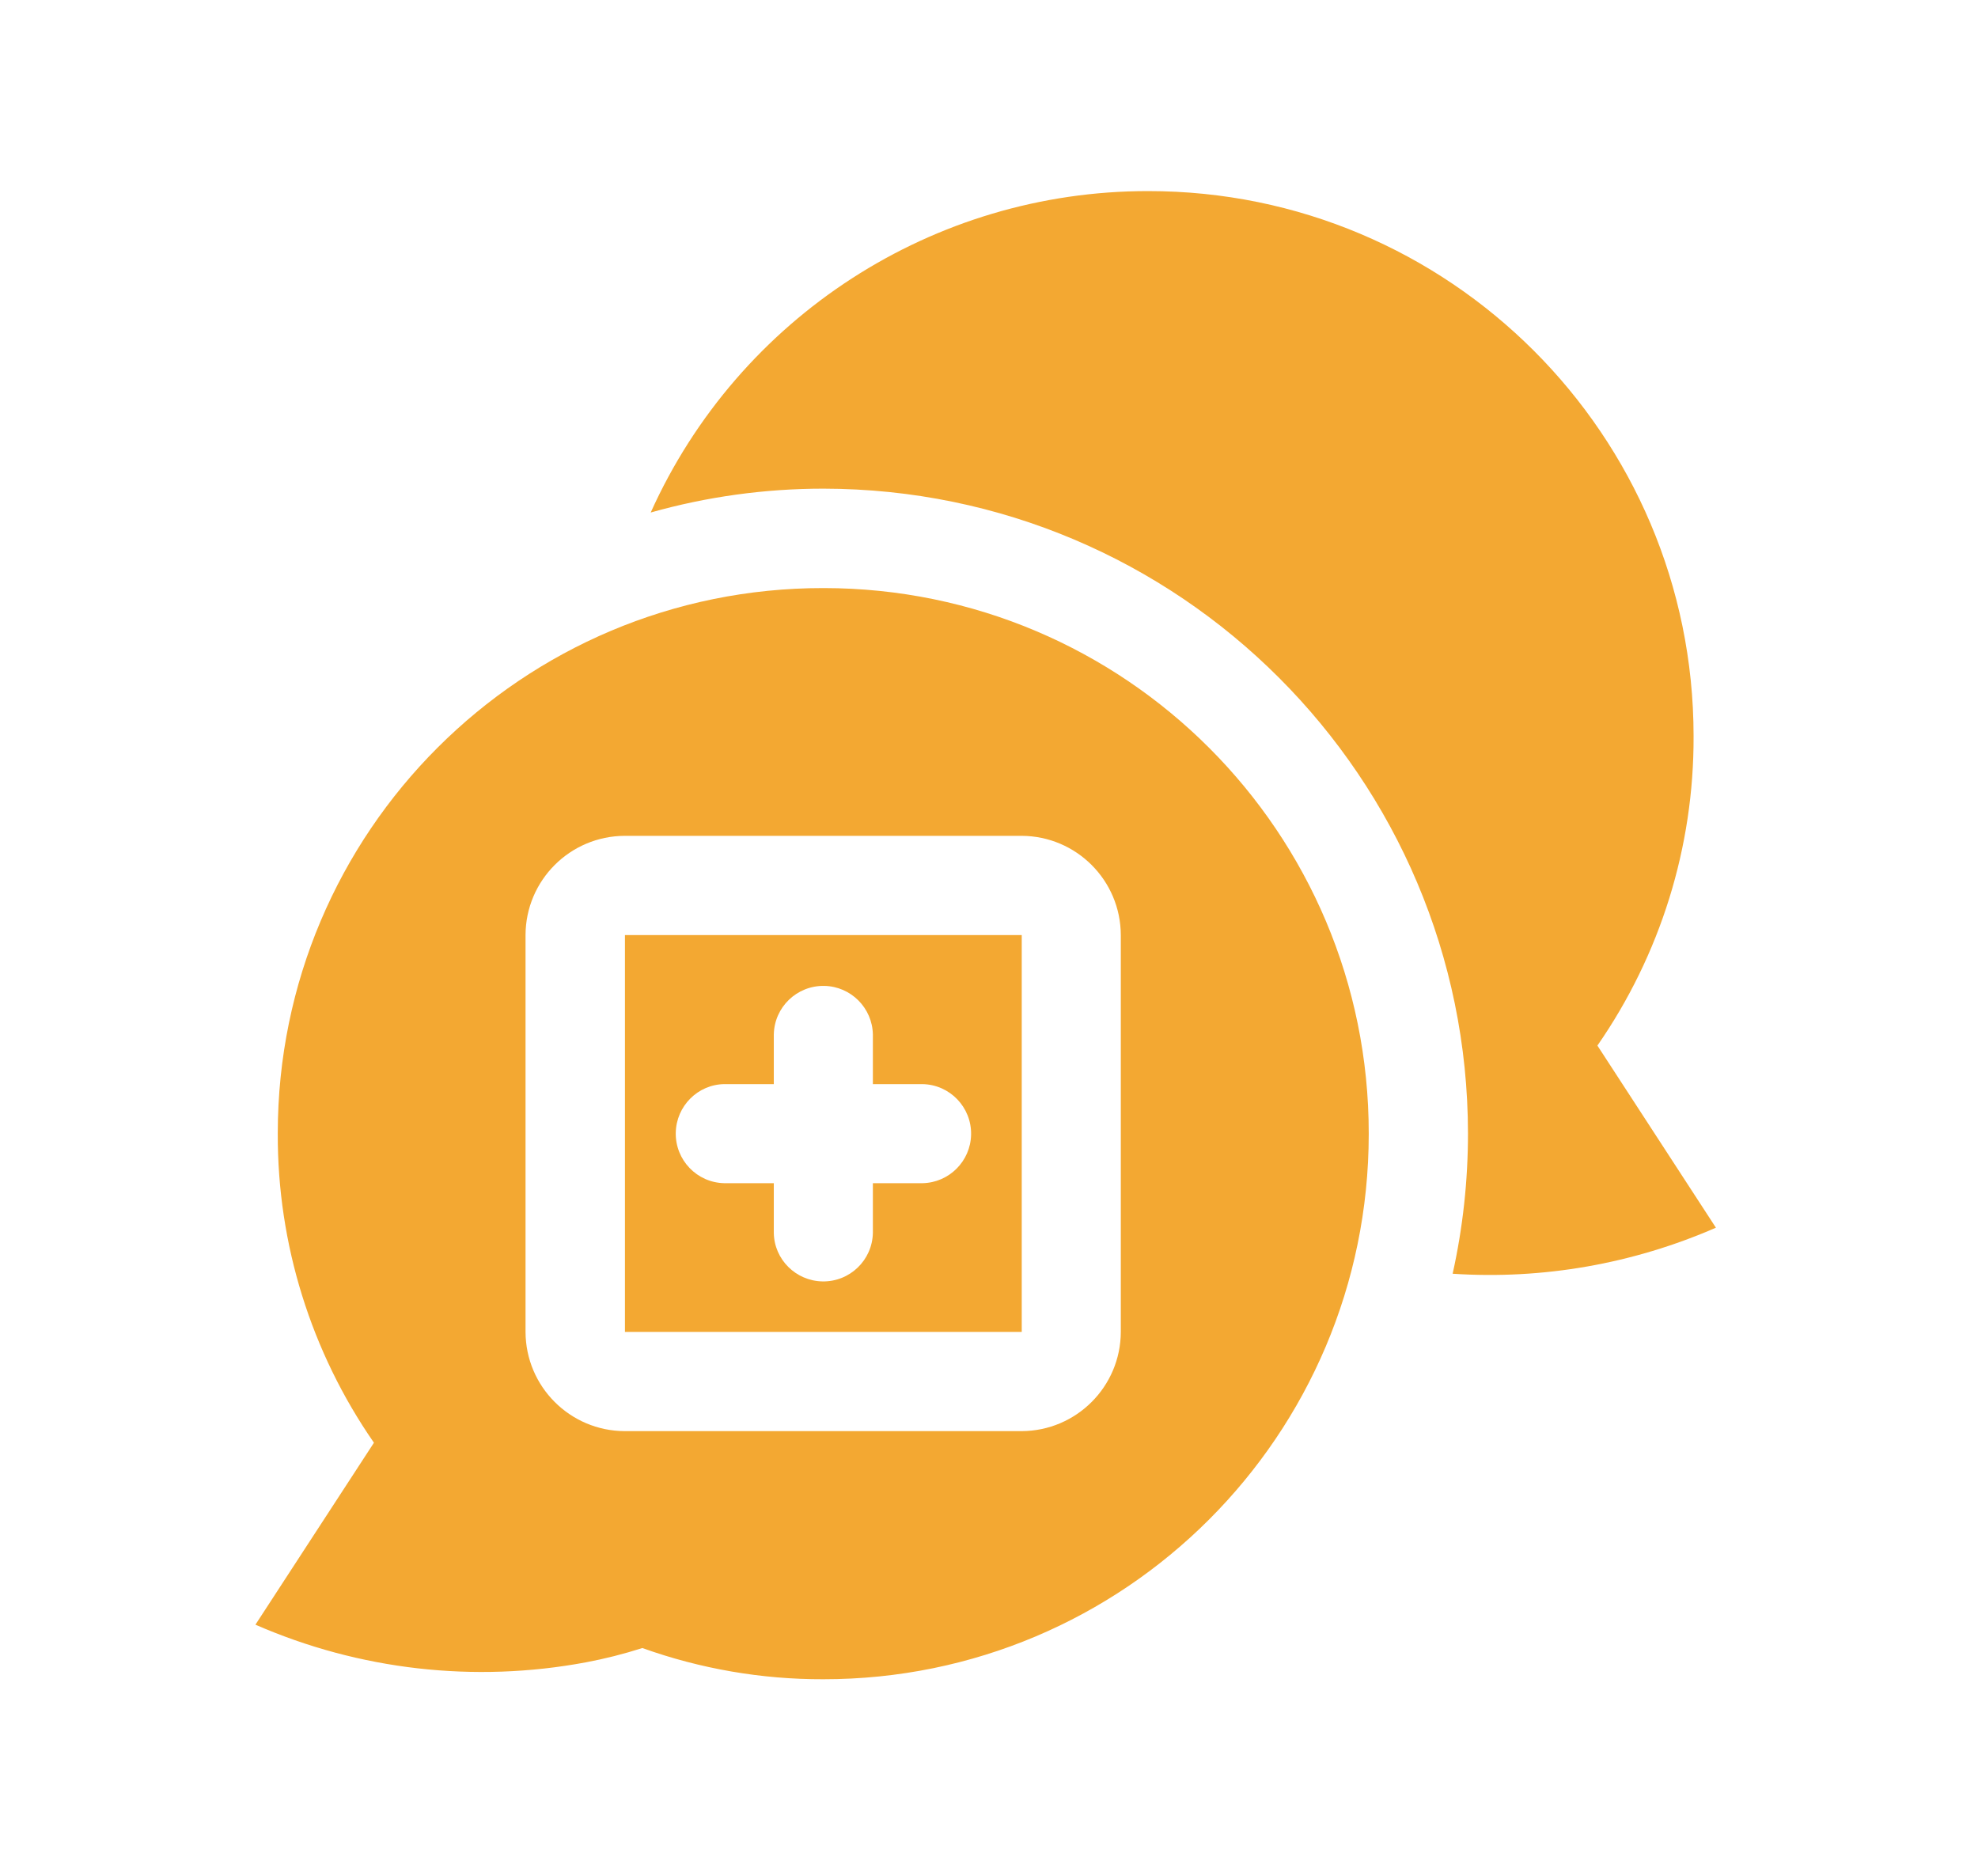
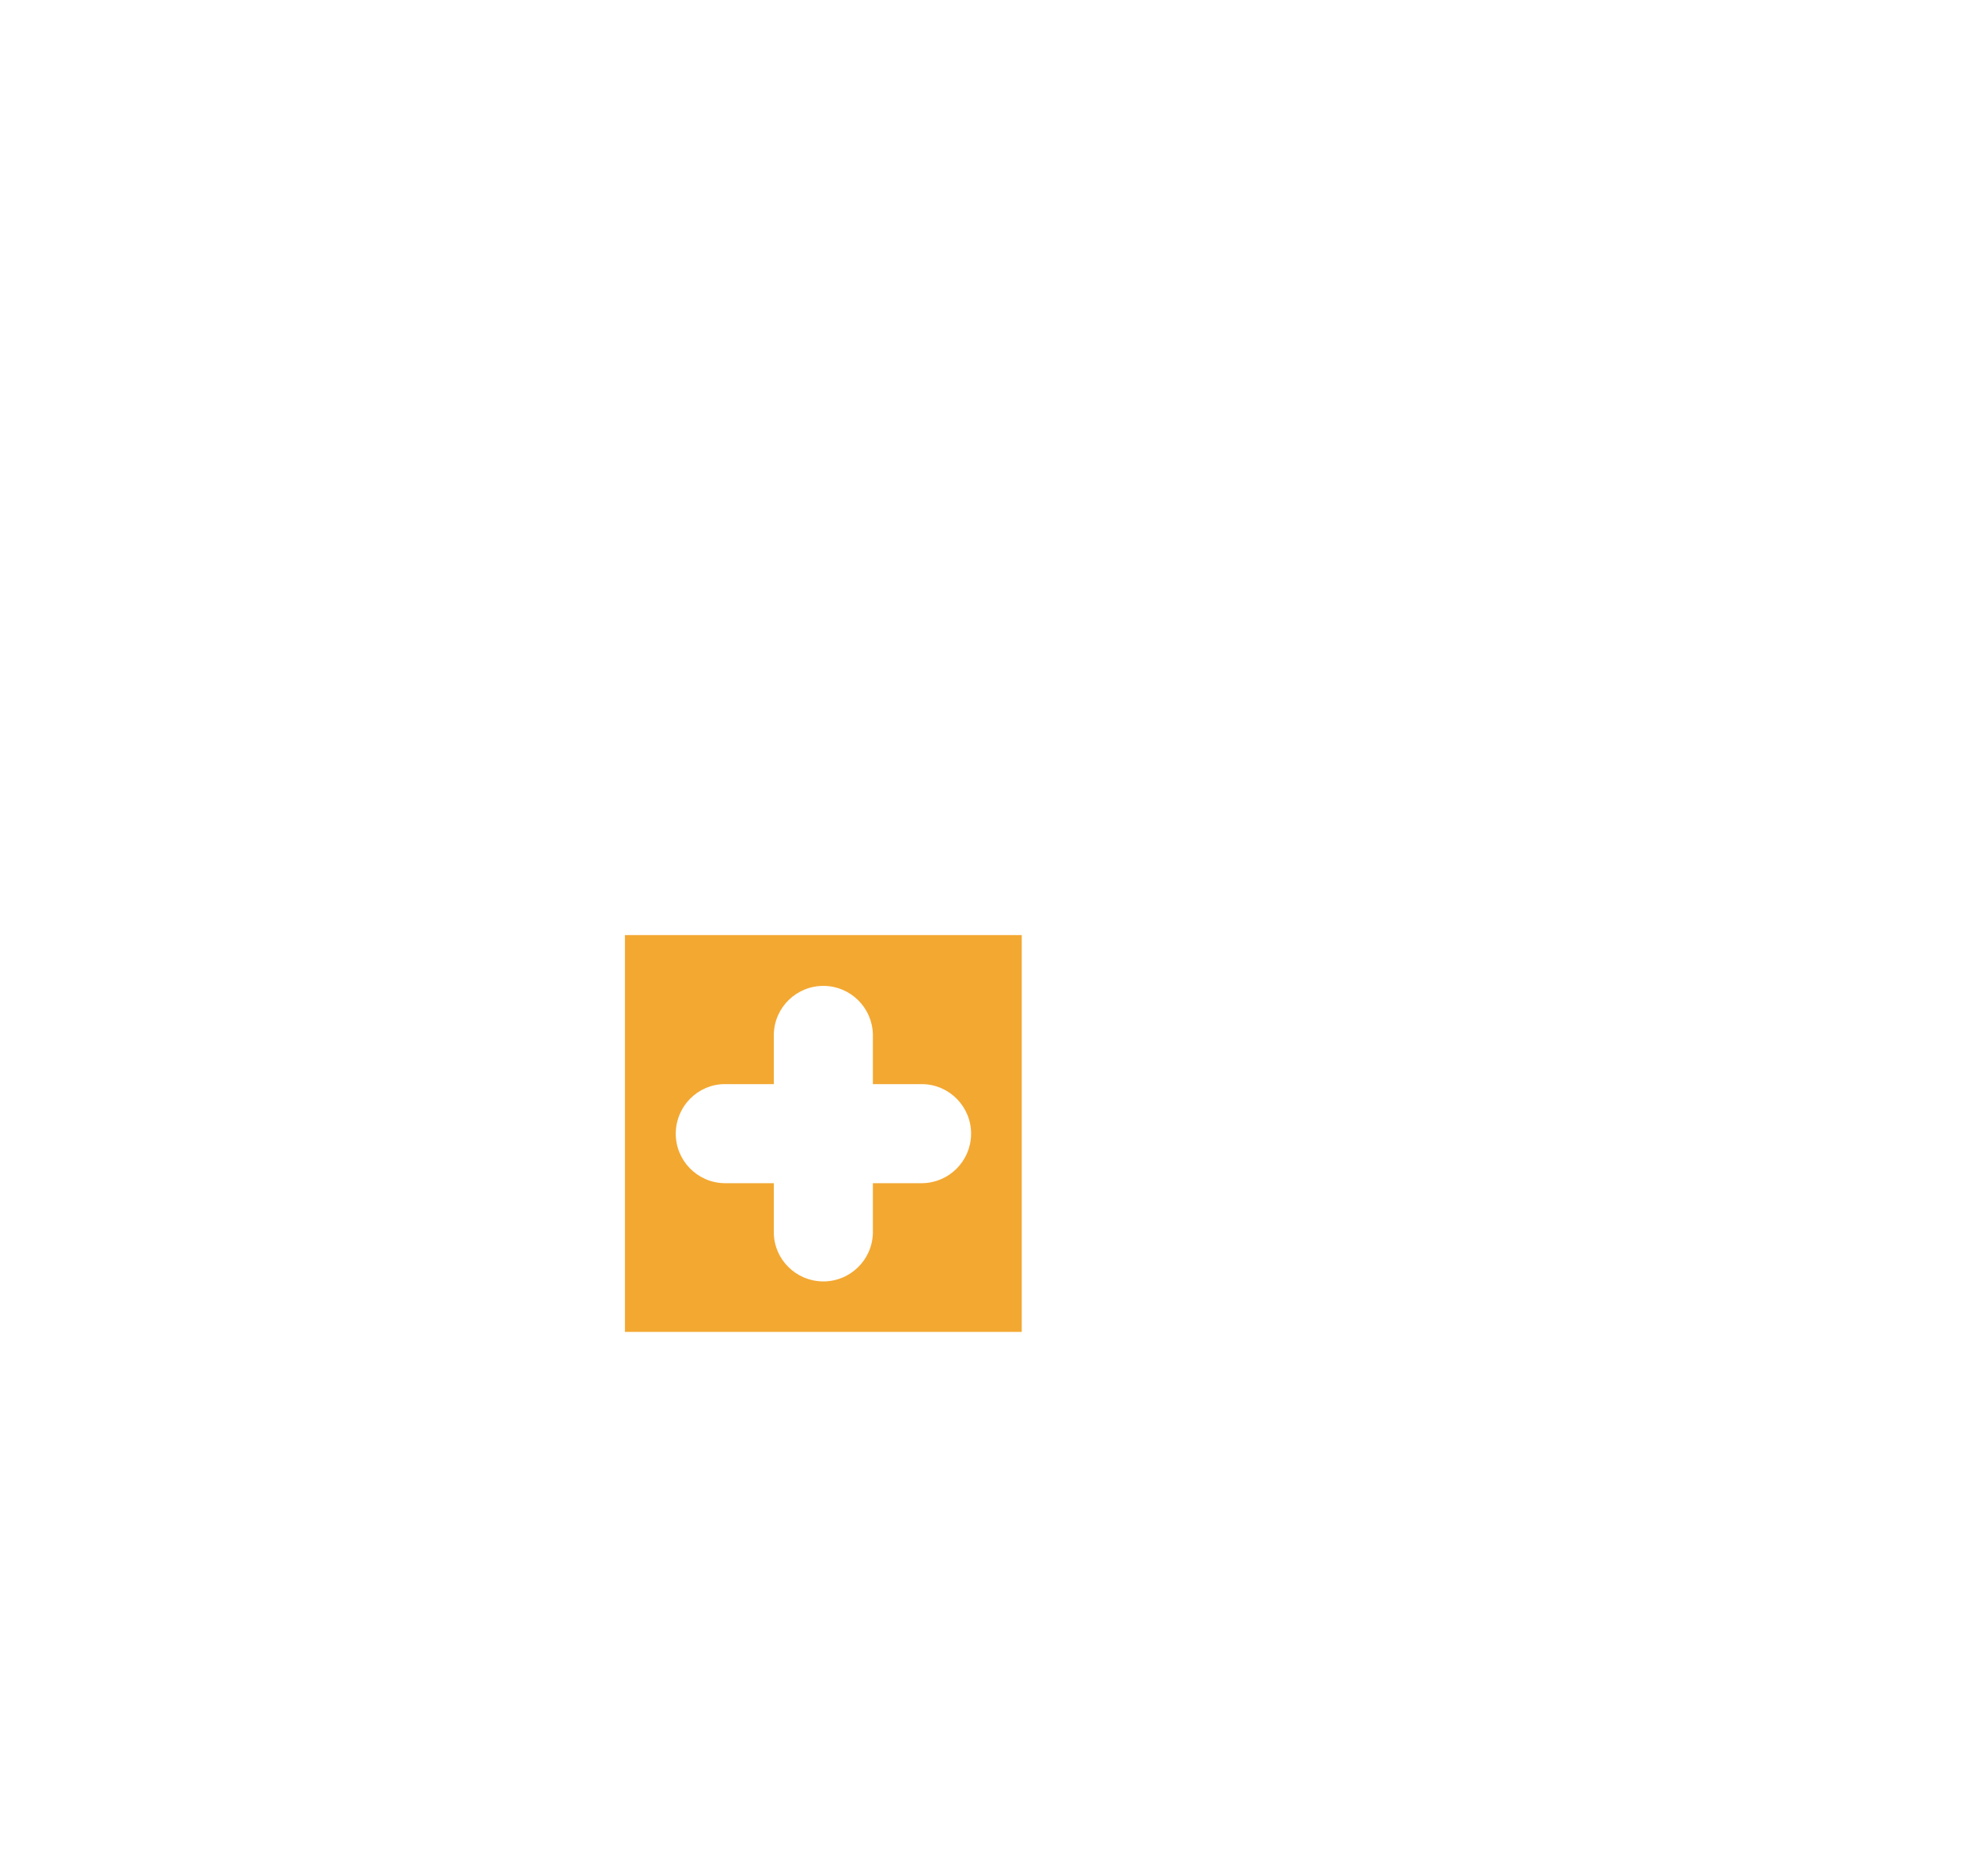
<svg xmlns="http://www.w3.org/2000/svg" xmlns:xlink="http://www.w3.org/1999/xlink" id="Calque_1" x="0px" y="0px" viewBox="0 0 116 110" style="enable-background:new 0 0 116 110;" xml:space="preserve">
  <style type="text/css"> .st0{fill:#18182E;} .st1{fill:none;} .st2{fill:#2E3533;} .st3{fill:#F4A785;} .st4{fill:#163F6F;} .st5{fill:#F2A630;} .st6{fill:#E69577;} .st7{fill:#2F4E9A;} .st8{fill:#314D9A;} .st9{fill:#211F1F;} .st10{fill:#1E2435;} .st11{fill:#CC8A2A;} .st12{fill:#272C34;} .st13{fill:#694996;} .st14{fill:#1F232B;} .st15{fill:#00456B;} .st16{fill:#005377;} .st17{fill:#2C4784;} .st18{fill:#822B4B;} .st19{fill:#315384;} .st20{fill:#00A6B7;} .st21{fill:#009CAC;} .st22{fill:#00AAC4;} .st23{fill:#007FA5;} .st24{fill:#201F1F;} .st25{fill:#131111;} .st26{fill:#6CBFD3;} .st27{fill:#262525;} .st28{fill:#139672;} .st29{fill:#18A47F;} .st30{fill:#A0D5DA;} .st31{fill:none;stroke:#043349;stroke-width:0.542;stroke-miterlimit:10;} .st32{fill:#FFFFFF;} .st33{fill:#00ABC6;} .st34{fill:#F3A832;} .st35{clip-path:url(#SVGID_00000053547081579321527480000007619276689597195964_);} .st36{clip-path:url(#SVGID_00000008108521327743259540000010701498161975536015_);} .st37{clip-path:url(#SVGID_00000055684979606356874570000010685752971390548648_);} .st38{clip-path:url(#SVGID_00000036964944114641603530000014582977616831590542_);} .st39{clip-path:url(#SVGID_00000157307049258766044230000010822222697730366142_);} .st40{fill:#F5F7FF;} .st41{enable-background:new ;} .st42{fill:#E7ECF1;} .st43{fill:#2F568E;} .st44{fill:#FAFAFA;} .st45{fill:#F2A832;} .st46{fill:#263238;} .st47{fill:#2E4E9B;} .st48{fill:#E8505B;} .st49{fill:#D54D30;} .st50{fill:#17162F;} .st51{fill:#B0BFC5;} .st52{fill:#80A3AD;} .st53{fill:#221F1F;} .st54{fill:#2E3634;} .st55{fill:#058793;} .st56{fill:#1A1E1D;} .st57{fill:#314D9B;} .st58{fill:#29447F;} .st59{clip-path:url(#SVGID_00000124124604939002641090000001713476162734390682_);} .st60{clip-path:url(#SVGID_00000089545285194449121110000001123692322732114578_);} .st61{clip-path:url(#SVGID_00000178889593351634106550000009350200924768317598_);} .st62{fill:none;stroke:#314D9B;stroke-width:5;stroke-linecap:round;} .st63{fill-rule:evenodd;clip-rule:evenodd;fill:#314D9A;} .st64{clip-path:url(#SVGID_00000067917770397552172700000004546106282597311898_);} .st65{fill:url(#Tracé_17302_00000089571399240297596640000003072450476437780368_);} .st66{fill:url(#Tracé_17303_00000077304599238746816950000000831198636289190832_);} .st67{fill:url(#Tracé_17304_00000118362995040979307800000002114283508598208394_);} .st68{fill:none;stroke:#00ACC6;stroke-width:3;} .st69{fill:#00ACC6;} .st70{fill:#1BA580;} .st71{fill:#D9FFFF;} .st72{fill:#F8F9FC;} .st73{clip-path:url(#SVGID_00000054949298989238770390000007725937958679806087_);} .st74{fill:#C9C9C9;} .st75{fill:#CECECE;} .st76{fill:#9AA2B9;} .st77{fill:#314D9A;stroke:#FFFFFF;stroke-width:1.324;stroke-miterlimit:10;} .st78{fill:#A4B4BA;} .st79{clip-path:url(#SVGID_00000098214484515470087750000014942506534896189361_);} .st80{fill:#FDFDFF;} .st81{fill:#247F7D;} .st82{fill:#D0D0D0;} .st83{fill:#434343;} .st84{fill:#241F3C;} .st85{fill:#494752;} .st86{fill:#B8BABA;} .st87{clip-path:url(#SVGID_00000182529267370531864290000017660009187390018958_);} .st88{clip-path:url(#SVGID_00000128466345895100711750000009991180280816368029_);} .st89{fill:none;stroke:#F3A832;stroke-width:5;stroke-linecap:round;} .st90{fill:#8DA8BA;} .st91{fill:#DFE5EA;} .st92{fill:#859DAA;} .st93{fill:#262626;} .st94{fill:#3B3A3B;} .st95{fill:#738891;} .st96{fill:#3DB49F;} .st97{fill:#19A580;} .st98{fill:#BDC3C7;} .st99{fill:#8B9697;} .st100{fill:#ECF0F1;} .st101{fill:#D1D3D4;} .st102{fill:#F1F2F2;} .st103{fill:#E6E7E8;} .st104{fill:#AABABD;} .st105{fill:#2B2B2B;} .st106{fill:#231F20;} .st107{fill:#141414;} .st108{fill:#5A5B5C;} .st109{fill:#575859;} .st110{fill:#272525;} .st111{fill:#3C3C3C;} .st112{fill:#D7DFE7;} .st113{fill:#19B188;} .st114{fill:#07AAC0;} .st115{fill:#C0E0F2;} .st116{fill:none;stroke:#013349;stroke-width:0.5;stroke-miterlimit:10;} .st117{clip-path:url(#SVGID_00000103261582791852510630000000809834473037059238_);} .st118{clip-path:url(#SVGID_00000173865265462199370370000005541263499827879042_);} .st119{clip-path:url(#SVGID_00000153677832024521863590000015627517202892665527_);} .st120{clip-path:url(#SVGID_00000133488759165981120580000011828886064354652037_);} .st121{clip-path:url(#SVGID_00000104700425312729693390000009811096894095487917_);} .st122{clip-path:url(#SVGID_00000003827075471810071800000001796358794562499766_);} .st123{clip-path:url(#SVGID_00000033353500044675319700000018400628996310446004_);} .st124{fill:#E0E0E0;} .st125{fill:#EBEBEB;} .st126{fill:#F5F5F5;} .st127{fill:#37474F;} .st128{fill:#455A64;} .st129{opacity:0.5;} .st130{fill:#D6DEE6;} .st131{opacity:0.1;enable-background:new ;} .st132{clip-path:url(#SVGID_00000070827878112445834130000014282850713489189259_);} .st133{fill:none;stroke:#2E3533;stroke-width:0.35;} .st134{fill:url(#Tracé_17302_00000108275129554219163730000009540409979702662533_);} .st135{fill:url(#Tracé_17303_00000120537710928675440410000006049810055925022378_);} .st136{fill:url(#Tracé_17304_00000135661229469637490700000011149960754459523749_);} .st137{clip-path:url(#SVGID_00000011012035000125566270000013978130908488307641_);} .st138{clip-path:url(#SVGID_00000041269524291886122870000006146887644816429986_);} .st139{fill:none;stroke:#7F92C2;stroke-miterlimit:10;} .st140{fill-rule:evenodd;clip-rule:evenodd;fill:#242A28;} .st141{fill:#EFEFEF;} .st142{fill-rule:evenodd;clip-rule:evenodd;fill:#EFEFEF;} .st143{fill:#242A28;} .st144{fill:#009FBB;} .st145{fill:#C2C1C1;} .st146{fill:#208277;} .st147{fill:#5DB1C5;} .st148{fill:#4738B3;} .st149{fill:#2B2A2A;} .st150{fill:#343938;} .st151{fill:#94A8B9;} .st152{fill:none;stroke:#294849;stroke-miterlimit:10;} .st153{fill:none;stroke:#343938;stroke-width:0.75;stroke-miterlimit:10;} .st154{fill:none;stroke:#343938;stroke-miterlimit:10;} .st155{fill:#93C7D7;} .st156{opacity:0.7;} .st157{fill:none;stroke:#455A64;stroke-width:0.15;stroke-miterlimit:10;} .st158{clip-path:url(#SVGID_00000166639987790753271410000009998848922817716383_);} .st159{clip-path:url(#SVGID_00000138550231318395951840000014002585432339709336_);} .st160{clip-path:url(#SVGID_00000028284345165991135650000013208487308237802171_);} .st161{fill:url(#Tracé_17302_00000116195353977480620310000008714763688395943060_);} .st162{fill:url(#Tracé_17303_00000085968909878536510430000007391611708911292038_);} .st163{fill:url(#Tracé_17304_00000057827842952971965760000017677094434386490261_);} .st164{clip-path:url(#SVGID_00000031168683590528622960000009024574062899114155_);} .st165{clip-path:url(#SVGID_00000087374923572423818380000014655431291509106110_);} .st166{fill:#E6A031;} .st167{fill:#2C3C4C;} .st168{fill:#F7F6F1;} .st169{fill:#06394F;} .st170{fill:#02AABC;} .st171{fill:#0A95A3;} .st172{fill:#E5A033;} .st173{fill:#D3CCB2;} .st174{fill:#323234;} .st175{opacity:0.3;} .st176{clip-path:url(#SVGID_00000037660707259422155020000009268742139453804162_);} .st177{fill:#F9EFD2;} .st178{opacity:0.2;} .st179{clip-path:url(#SVGID_00000076599819780172989710000001458190398406249367_);} .st180{opacity:0.4;} .st181{clip-path:url(#SVGID_00000013170339935104404510000006246451074497804950_);} .st182{clip-path:url(#SVGID_00000103978041232958756520000008769693095039956128_);} .st183{clip-path:url(#SVGID_00000022527240441588958450000006477698120474540428_);} .st184{clip-path:url(#SVGID_00000137854429728933575050000006000071531287252358_);} .st185{fill:#3558A3;} .st186{fill:#2F5089;} .st187{fill:#4AC6F0;} .st188{fill:#013E59;} .st189{fill:#2F8E7C;} .st190{fill:#0C7782;} .st191{fill:#134545;} .st192{fill:#232827;} .st193{clip-path:url(#SVGID_00000003813807692907989200000015944380054948435892_);} .st194{fill:#EDEDED;} .st195{fill:#CCCCCC;} .st196{fill:#303030;} .st197{fill:#494949;} .st198{fill:#969696;} .st199{fill:#383838;} .st200{fill:#EF4F77;} .st201{fill:#DDDDDD;} .st202{fill:#6B6B6B;} .st203{fill:#5B5B5B;} .st204{fill:#8C8C8C;} .st205{fill:#A5A5A5;} .st206{fill:#878787;} .st207{fill:#BBBBBB;} .st208{fill:#63BEBC;} .st209{fill:#D1D1D1;} .st210{fill:#FC6181;} .st211{fill:#D1406B;} .st212{fill:#F95377;} .st213{fill:#8E8E8E;} .st214{fill:#4D4D4D;} .st215{fill:#353535;} .st216{fill:#3A3A3A;} .st217{fill:#707070;} .st218{fill:#999999;} .st219{fill:#D3D3D3;} .st220{fill:url(#Tracé_17302_00000105402824252158311170000007866313022674065045_);} .st221{fill:url(#Tracé_17303_00000107583770998529580120000014928548917573620873_);} .st222{fill:url(#Tracé_17304_00000103261296143784330660000011655167162746278795_);} .st223{clip-path:url(#SVGID_00000119838771305945864810000016312691272308150671_);} .st224{fill:#5E7B86;} .st225{fill:#C67239;} .st226{fill:#FCCF8C;} .st227{fill:#424242;} .st228{fill:#FFA543;} .st229{fill:#D54E30;} .st230{clip-path:url(#SVGID_00000119798902714231311150000009915518934109631678_);} .st231{fill:#D7E7F9;} .st232{fill:#152021;} .st233{fill:#B6C7DB;} .st234{fill:#182527;} .st235{opacity:0.46;fill:#FE6F09;enable-background:new ;} .st236{fill:#0D1413;} .st237{fill:#131D1A;} .st238{opacity:0.2;fill:#63BEBC;enable-background:new ;} .st239{opacity:0.28;fill:#6CBFD3;enable-background:new ;} .st240{fill:#D1DAF2;} .st241{fill:#AFBCC6;} .st242{opacity:0.43;fill:#E4EBF9;enable-background:new ;} .st243{opacity:0.48;fill:#E4EBF9;enable-background:new ;} .st244{opacity:0.68;fill:#FE6F09;enable-background:new ;} .st245{fill:#10181A;} .st246{fill:#1B292B;} .st247{fill:#C3DADB;} .st248{opacity:0.43;fill:#6CBFD3;enable-background:new ;} .st249{opacity:0.11;} .st250{fill:#79D4E1;} .st251{fill:#10191A;} .st252{fill:#172224;} .st253{fill:#1A2829;} .st254{fill:#1E2F30;} .st255{opacity:0.43;fill:#19A580;enable-background:new ;} .st256{fill:#A34705;} .st257{fill:#182526;} .st258{fill:#01474C;} .st259{fill:#052629;} .st260{opacity:0.25;fill:#878686;enable-background:new ;} .st261{fill:#172324;} .st262{fill:#131C1F;} .st263{fill:#BFC8DD;} .st264{fill:#0F3436;} .st265{opacity:0.35;fill:#01474C;enable-background:new ;} .st266{opacity:0.15;} .st267{opacity:0.29;fill:#FE6F09;enable-background:new ;} .st268{fill:#1C2A2B;} .st269{fill:none;stroke:#00ACC6;stroke-width:2;} .st270{clip-path:url(#SVGID_00000012464455529557510340000011597296036000578221_);} .st271{clip-path:url(#SVGID_00000095335539950643539040000005721685967917766803_);} .st272{clip-path:url(#SVGID_00000177463178363659625720000000052424861085742213_);} .st273{clip-path:url(#SVGID_00000117639682861128082210000003432052727383048838_);} .st274{fill-rule:evenodd;clip-rule:evenodd;fill:#F3A832;} .st275{fill:#5269AA;} .st276{fill:#F8F8F8;} .st277{fill:#EBEFFF;} .st278{fill:#D4E8FF;} .st279{clip-path:url(#SVGID_00000106852988984348158760000008664624890106266773_);} .st280{clip-path:url(#SVGID_00000072987441550580695750000001362489536993626501_);} .st281{clip-path:url(#SVGID_00000096778543237780015820000006347944872816099760_);} .st282{clip-path:url(#SVGID_00000113310702815254702270000015330384890328501417_);} .st283{fill:url(#Tracé_17302_00000042710453632063260360000009756208107100362126_);} .st284{fill:url(#Tracé_17303_00000023274509715272352680000008011057083964579504_);} .st285{fill:url(#Tracé_17304_00000073682412327018674040000010483498946097255595_);} .st286{clip-path:url(#SVGID_00000044171892470671870240000016473179885999411862_);} .st287{clip-path:url(#SVGID_00000060742839659701178690000006633051563841266362_);} .st288{clip-path:url(#SVGID_00000088110324182894640710000003739802629304577982_);} .st289{clip-path:url(#SVGID_00000140714803418616747790000010374555406364421000_);} .st290{fill:url(#Tracé_17302_00000080912462564093419750000016463853673530211723_);} .st291{fill:url(#Tracé_17303_00000172397884909551647900000001490757009019001741_);} .st292{fill:url(#Tracé_17304_00000021836067758960628490000014834021384109294267_);} .st293{fill:#334E9B;} .st294{fill:#01466B;} .st295{opacity:0.2;fill:url(#Tracé_18658_00000078761011996262629470000014263062113127644325_);enable-background:new ;} .st296{opacity:0.2;fill:url(#Tracé_18659_00000043437820769884127840000011426233232322925197_);enable-background:new ;} .st297{opacity:0.2;fill:url(#Tracé_18660_00000058561647983762556760000009204940835099790990_);enable-background:new ;} .st298{fill:#F9BE06;} .st299{fill:url(#Tracé_18670_00000131368315798195823030000008232336519123472011_);} .st300{fill:#324D9A;} .st301{fill:#1C262D;} .st302{fill:#3B9F8D;} .st303{fill:#8DA7B9;} .st304{clip-path:url(#SVGID_00000048501401465332886410000008614018546044966019_);} .st305{clip-path:url(#SVGID_00000043455137589464444870000007287827750155797916_);} .st306{clip-path:url(#SVGID_00000054983677403674817690000000610660999079300742_);} .st307{fill:none;stroke:#314D9A;stroke-width:5;stroke-linecap:round;} .st308{fill:#FDFDFD;} .st309{fill:#ECECEC;} .st310{fill:#3269B1;} .st311{fill:#2E478F;} .st312{fill:#A3D6DB;} .st313{fill:#2B3E9F;} .st314{fill:#45B076;} .st315{fill:url(#Tracé_15135_00000065792081594959654470000017325433494531541432_);} .st316{fill:#18172E;} .st317{fill:#063B71;} .st318{fill:#1F2A33;} .st319{fill:#038793;} .st320{fill:#0C7373;} .st321{fill:#ADBDC3;} .st322{fill:#DD982C;} .st323{fill:none;stroke:#2E3533;stroke-miterlimit:10;} .st324{fill:none;stroke:#FFFFFF;stroke-width:0.2;stroke-miterlimit:10;} .st325{fill:none;stroke:#F3A832;stroke-width:2.5;stroke-miterlimit:10;} .st326{fill:url(#Tracé_18278_00000143614236809965415960000002626658903978312107_);stroke:#F3A832;} .st327{fill:url(#Tracé_18279_00000161608311039520699600000005960251024196781236_);stroke:#F3A832;} .st328{fill:url(#Tracé_18280_00000034809975571991342070000005228480933988083086_);stroke:#F3A832;} .st329{fill:url(#Tracé_18281_00000150066647699521380630000013829434110279847320_);stroke:#F3A832;} .st330{fill:url(#Tracé_18282_00000006681600422255470030000009337144477430331293_);stroke:#F3A832;} .st331{fill:url(#Tracé_18283_00000087371378975573968050000016313048159728832178_);stroke:#F3A832;} .st332{fill:url(#Tracé_18284_00000175307579179647731110000001422463465539481476_);stroke:#F3A832;} .st333{fill:url(#Tracé_18285_00000150075783429951564500000013121876304033125297_);stroke:#F3A832;} .st334{fill:url(#Tracé_18286_00000062878138680637628920000017964083930837015980_);stroke:#F3A832;} .st335{fill:url(#Tracé_18287_00000034774319916961068530000008578126547330382220_);stroke:#F3A832;} .st336{fill:url(#Tracé_18288_00000147909262043438824350000015433599464820988820_);stroke:#F3A832;} .st337{fill:url(#Tracé_18289_00000103961055519373262940000000103877647762418062_);stroke:#F3A832;} .st338{clip-path:url(#SVGID_00000181785441249361613090000009874091552108725645_);} .st339{clip-path:url(#SVGID_00000164484840551870438780000002958695621408439965_);} .st340{clip-path:url(#SVGID_00000014598966201313848550000001483693389358179206_);} .st341{fill-rule:evenodd;clip-rule:evenodd;fill:#E0E0E0;} .st342{fill-rule:evenodd;clip-rule:evenodd;fill:#F5F5F5;} .st343{fill:#02A1B9;} .st344{fill:#343A38;} .st345{fill:#009DB9;} .st346{fill:#59B3CA;} .st347{fill:#003759;} .st348{fill:#F3951E;} .st349{fill:#002E44;} .st350{fill:#50A1AF;} .st351{fill:#7A98AC;} .st352{fill:#151D22;} .st353{fill:#202E3C;} .st354{fill:#D78024;} .st355{fill:#1E1C1C;} .st356{fill:#103E8B;} .st357{clip-path:url(#SVGID_00000181784174180468247260000003740204497305998503_);} .st358{clip-path:url(#SVGID_00000163773001768206875120000009921382046000021687_);} .st359{fill:none;stroke:#D6DEE6;stroke-width:6;stroke-linecap:round;} .st360{fill:none;stroke:#D6DEE6;stroke-width:9;stroke-linecap:round;} .st361{fill:#01A9C3;} .st362{fill:none;stroke:#BDBDBD;stroke-width:2.5;stroke-linecap:round;} .st363{fill:#DFE0E0;} .st364{fill:#1A2E35;} .st365{fill:#014B72;} .st366{fill:#004367;} .st367{fill:none;stroke:#314D9B;stroke-width:3;stroke-linecap:round;} .st368{fill:url(#Tracé_17302_00000033368466180162088710000006857467066140727958_);} .st369{fill:url(#Tracé_17303_00000028301591592087453800000000571964366751461818_);} .st370{fill:url(#Tracé_17304_00000000927413038914526810000003735844153755683984_);} .st371{clip-path:url(#SVGID_00000164504619646674865890000016117445968731261347_);} .st372{clip-path:url(#SVGID_00000057833872927742304800000010879802309224307340_);} .st373{clip-path:url(#SVGID_00000036225540103769705700000000312325675464532868_);} .st374{fill:url(#Tracé_17302_00000160187811553329356340000009030374161604202921_);} .st375{fill:url(#Tracé_17303_00000037672331469329225730000005215792276112424120_);} .st376{fill:url(#Tracé_17304_00000061451973863948477090000007325213355611359884_);} .st377{fill:#F8F7F7;} .st378{opacity:0.2;fill:url(#Tracé_17654_00000060720557091095271300000001695567246144488608_);enable-background:new ;} .st379{opacity:0.2;fill:url(#Tracé_17655_00000049942343422267950410000005472135552044142468_);enable-background:new ;} .st380{opacity:0.2;fill:url(#Tracé_17656_00000052800199346824969640000006869759194416269497_);enable-background:new ;} .st381{clip-path:url(#SVGID_00000160890892428830769280000015045880998522848657_);} .st382{fill:url(#Tracé_17302_00000045586791655843913820000001748284011480783295_);} .st383{fill:url(#Tracé_17303_00000148647643163242287740000009364463057724299409_);} .st384{fill:url(#Tracé_17304_00000028291127273048378790000004854527977799723404_);} .st385{clip-path:url(#SVGID_00000015338766224237501940000005151340173697477044_);} .st386{fill:url(#Tracé_17088_00000071534229059095590090000002429555766922246334_);} .st387{fill:url(#Tracé_17091_00000095303515445378233270000012015282066533272723_);} .st388{fill:url(#Tracé_17093_00000130644222612167621700000014616519634199602362_);} .st389{fill:url(#Tracé_17094_00000180331759805861894700000015021962063263103930_);} .st390{fill:url(#Tracé_5816_00000139292722879828067320000010954960476877575092_);} .st391{clip-path:url(#SVGID_00000040549544479691428730000013815268293080695993_);} .st392{fill:url(#Tracé_9013_00000114786403003584385170000010129518117095169968_);} .st393{clip-path:url(#SVGID_00000006682987358450881730000015066592735211556511_);} .st394{fill:url(#Tracé_17332_00000160896623522463544740000017336578378724463001_);} .st395{fill:url(#Tracé_17333_00000004522529974840462900000000773570973656758168_);} .st396{fill:#E3EAFF;} .st397{fill:#79CBBC;} .st398{fill:#102048;} .st399{fill:url(#Tracé_14792_00000026130830195048484560000014699134772341591213_);} .st400{fill:url(#Tracé_14793_00000026154646734978185380000006293468977942962075_);} .st401{fill:url(#Tracé_14794_00000018202593535351825270000005858699159681531810_);} .st402{fill:url(#Tracé_17359_00000128464682074816886340000001140905664295487149_);} .st403{fill:url(#Tracé_17360_00000183963643351387143490000017186348341236482473_);} .st404{fill:url(#Tracé_17361_00000082360502248066526670000014409038760429686453_);} .st405{fill:url(#Tracé_17362_00000029006029849803533030000008688079278853773190_);} .st406{fill:url(#Tracé_17359-2_00000021118875784623811170000016542643082373687459_);} .st407{fill:url(#Tracé_17360-2_00000168097074545549778140000013313472419470363832_);} .st408{clip-path:url(#SVGID_00000034052674093806415650000004238680442804300717_);} .st409{clip-path:url(#SVGID_00000165921206750096981480000005891494071017744311_);} .st410{clip-path:url(#SVGID_00000149367692231809815280000007498886448460948359_);} .st411{clip-path:url(#SVGID_00000142177047185929163050000008307930706651044523_);} .st412{clip-path:url(#SVGID_00000134218988520335378560000018029001033619312575_);} .st413{clip-path:url(#SVGID_00000160889397338498065990000005677081777859740590_);} .st414{clip-path:url(#SVGID_00000006698282389781838560000000002600303401067943_);} .st415{clip-path:url(#SVGID_00000065794543627673250480000015158141266491886510_);} .st416{clip-path:url(#SVGID_00000108301463820733928000000011156482547007895739_);} .st417{clip-path:url(#SVGID_00000018239088959769037140000002770414562167511449_);} .st418{opacity:0.2;fill:url(#Tracé_17654_00000134962820861326071930000000662389233287451574_);enable-background:new ;} .st419{opacity:0.2;fill:url(#Tracé_17655_00000102522561661120493940000008432914412993553293_);enable-background:new ;} .st420{opacity:0.2;fill:url(#Tracé_17656_00000000904757177801194300000013269962690687584400_);enable-background:new ;} .st421{clip-path:url(#SVGID_00000143586977682116847540000008110497423553496480_);} .st422{fill:#023C56;} .st423{fill:#61AFBC;} .st424{fill:#F89700;} .st425{fill:url(#Tracé_17302_00000137843054926108199530000018133467792321643918_);} .st426{fill:url(#Tracé_17303_00000059300550198801272840000017941023929940679824_);} .st427{fill:url(#Tracé_17304_00000119115692904818871420000013421463126099183023_);} .st428{fill:url(#Tracé_17302-2_00000083081117009003481010000018248219612681630890_);} .st429{fill:url(#Tracé_17303-2_00000125602484474426294370000009406563521705379000_);} .st430{fill:url(#Tracé_17304-2_00000168080450481625025550000015386034200849986944_);} .st431{clip-path:url(#SVGID_00000114060506735287627290000003227791719030656675_);} .st432{clip-path:url(#SVGID_00000183951583255880417220000000898993856997399435_);} .st433{fill:#F2F2F2;} .st434{fill:#375A65;} .st435{opacity:0.3;fill:#6D64A0;enable-background:new ;} .st436{fill:#A0B2B9;} .st437{opacity:0.2;fill:#A4BFD5;enable-background:new ;} .st438{fill:#135657;} .st439{fill:#048793;} .st440{fill:#00ABC5;} .st441{fill:#F5F4F5;} .st442{fill:#35B39F;} .st443{fill:#314E9B;} .st444{clip-path:url(#SVGID_00000030487919069503506680000006627591034861522580_);} .st445{fill:none;stroke:#AD8F69;stroke-width:0.773;stroke-miterlimit:10;} .st446{fill:#191818;} .st447{fill:#009CBB;} .st448{fill:none;stroke:#083837;stroke-width:0.716;stroke-miterlimit:10;} .st449{fill:none;stroke:#232827;stroke-width:0.537;stroke-miterlimit:10;} .st450{fill:#FDA93F;} .st451{fill:none;stroke:#002C42;stroke-width:0.449;stroke-linecap:round;stroke-linejoin:round;} .st452{clip-path:url(#SVGID_00000132062588228701353680000001889739238727007405_);} .st453{clip-path:url(#SVGID_00000033363682307150815430000002225997366267294632_);} .st454{clip-path:url(#SVGID_00000106825664182281935200000016220621717415744162_);} .st455{clip-path:url(#SVGID_00000083807212477220732170000017486262459235868825_);} .st456{clip-path:url(#SVGID_00000116927062978266429110000001745764364476641423_);} .st457{fill:url(#Tracé_17302_00000000192243472417595510000014038664379725327001_);} .st458{fill:url(#Tracé_17303_00000090261573598953318250000014466783792672241556_);} .st459{fill:url(#Tracé_17304_00000164495459054456701730000007619943014254421175_);} .st460{fill:none;stroke:#F3A832;stroke-width:3.5;stroke-miterlimit:10;} .st461{fill:url(#Tracé_18278_00000069363060870997260260000013619383635866959012_);stroke:#F3A832;} .st462{fill:url(#Tracé_18279_00000039093668077081193290000000642697197230759588_);stroke:#F3A832;} .st463{fill:url(#Tracé_18280_00000086690748238121820090000008669060901946785206_);stroke:#F3A832;} .st464{fill:url(#Tracé_18281_00000067953021276710337800000011480778145079177089_);stroke:#F3A832;} .st465{fill:url(#Tracé_18282_00000091706720435591183830000017084552791622973582_);stroke:#F3A832;} .st466{fill:url(#Tracé_18283_00000173155678846343239600000016321860533445228215_);stroke:#F3A832;} .st467{fill:url(#Tracé_18284_00000011735098233406245500000012300293746138220475_);stroke:#F3A832;} .st468{fill:url(#Tracé_18285_00000148635145838621470100000013381014003565162920_);stroke:#F3A832;} .st469{fill:url(#Tracé_18286_00000035510081492844806320000002946249456084434070_);stroke:#F3A832;} .st470{fill:url(#Tracé_18287_00000088844101103794108400000018159953315252200341_);stroke:#F3A832;} .st471{fill:url(#Tracé_18288_00000015320277639486023010000017607888011379220105_);stroke:#F3A832;} .st472{fill:url(#Tracé_18289_00000001658800936030416570000016095992030393452450_);stroke:#F3A832;} .st473{clip-path:url(#SVGID_00000077289665014704897510000002542405243048268478_);} .st474{clip-path:url(#SVGID_00000075159443627893455820000010651453554202000315_);} .st475{clip-path:url(#SVGID_00000004542313428677842750000016967334922267598008_);} .st476{clip-path:url(#SVGID_00000011024165082306773620000000639584965710912957_);} .st477{clip-path:url(#SVGID_00000166669216412569114430000011654020426195412387_);} .st478{clip-path:url(#SVGID_00000041996789833011686190000004688191744454370960_);} .st479{clip-path:url(#SVGID_00000127732251981929265520000003148800332739753905_);} .st480{clip-path:url(#SVGID_00000018213091182244937200000003840679703417700284_);} .st481{clip-path:url(#SVGID_00000002366068840327106290000014096098589801907330_);} .st482{clip-path:url(#SVGID_00000127020503247711919880000008408652756534118578_);} .st483{clip-path:url(#SVGID_00000159449181103688554090000012497155466378727607_);} .st484{clip-path:url(#SVGID_00000062876879306618367480000010917569295877119417_);} .st485{clip-path:url(#SVGID_00000133511171038181420320000017327421353573526456_);} .st486{opacity:0.2;fill:url(#Tracé_17654_00000047775158764464722310000015948133579845239956_);enable-background:new ;} .st487{opacity:0.2;fill:url(#Tracé_17655_00000108994962478221694850000014323604893305378993_);enable-background:new ;} .st488{opacity:0.2;fill:url(#Tracé_17656_00000156582180864140424630000011809995583268202385_);enable-background:new ;} .st489{clip-path:url(#SVGID_00000073003049533481002110000017269740835418141872_);} .st490{fill:url(#Tracé_17302_00000130648927050114562370000003568894251433149616_);} .st491{fill:url(#Tracé_17303_00000009567952051202537670000007211800186401597358_);} .st492{fill:url(#Tracé_17304_00000084502217896421871020000017874704033271366549_);} .st493{fill:url(#Tracé_17302-2_00000072976354084097422690000012151206029835030656_);} .st494{fill:url(#Tracé_17303-2_00000032634855992932954720000011076631480340658365_);} .st495{fill:url(#Tracé_17304-2_00000057127468170307836850000003808800538968409255_);} .st496{fill:#F6F3ED;} .st497{fill:#002C3E;} .st498{fill:#0C9DAF;} .st499{fill:#108593;} .st500{fill:#FDFCFF;} .st501{fill:#113A82;} .st502{fill:#CBC0A2;} .st503{fill:#6AE1C1;} .st504{fill:#092A6F;} .st505{fill:#7EB2EA;} .st506{fill:#CAE6FD;} .st507{fill:#2170FA;} .st508{fill:#8BF2D5;} .st509{clip-path:url(#SVGID_00000147902952804337878930000004056671179471720123_);} .st510{clip-path:url(#SVGID_00000136393227001836483570000016484856370928826815_);} .st511{clip-path:url(#SVGID_00000108284951940308186850000010984198316711285907_);} .st512{clip-path:url(#SVGID_00000154388428082185629870000010959422133767131800_);} .st513{clip-path:url(#SVGID_00000071555709055519048650000017856354747381517954_);} .st514{clip-path:url(#SVGID_00000086685124804011949210000011541844391577643430_);} .st515{clip-path:url(#SVGID_00000006693638170804959950000001426692859449273474_);} .st516{clip-path:url(#SVGID_00000106143088874703592480000015131860893738764455_);} .st517{clip-path:url(#SVGID_00000147923785265597525800000006248356090539658131_);} .st518{clip-path:url(#SVGID_00000069370518968906953880000007689634233840964482_);} .st519{clip-path:url(#SVGID_00000086675001077959955490000002794402006683669891_);} .st520{clip-path:url(#SVGID_00000093156069284518391060000010832754569312495234_);} .st521{clip-path:url(#SVGID_00000044157522134486388250000015040946778148246960_);} .st522{clip-path:url(#SVGID_00000031914427959389385740000007670612139809055657_);} .st523{clip-path:url(#SVGID_00000005243490956197061790000015650113241276380836_);} .st524{clip-path:url(#SVGID_00000121241851192943940490000001988877121207779207_);} .st525{clip-path:url(#SVGID_00000006670394863897186560000001835093844011759251_);} .st526{clip-path:url(#SVGID_00000105413843766570978960000012780024951791440537_);} .st527{clip-path:url(#SVGID_00000171715370685109354180000015479583342855165611_);} .st528{clip-path:url(#SVGID_00000178186669739791298010000017112078538933079461_);} .st529{fill:#FC8092;} .st530{clip-path:url(#SVGID_00000119796774305510179330000005394075488496994195_);} .st531{clip-path:url(#SVGID_00000004521184032789067060000015015155558027310750_);} .st532{fill:url(#Tracé_17302_00000066516902874386205380000006547213056588146597_);} .st533{fill:url(#Tracé_17303_00000055678551992559515800000012680141297796411024_);} .st534{fill:url(#Tracé_17304_00000059304968685179868520000016240426833480061070_);} .st535{fill:#161559;} .st536{fill:#D8DDF0;} .st537{fill:#EDF1FF;} .st538{fill:none;stroke:#314D9A;stroke-width:4;} .st539{clip-path:url(#SVGID_00000064329909727542410720000003086066990581372549_);} .st540{fill:#E1E7EA;} .st541{fill:#78A5F6;} .st542{fill:none;stroke:#D6DEE6;stroke-width:8;stroke-linecap:round;} .st543{fill:#3CA88F;} .st544{fill:none;stroke:#3CA88F;stroke-width:8;stroke-linecap:round;} .st545{clip-path:url(#SVGID_00000171721281931184968390000016128274961201320367_);} .st546{fill:#799BAF;} .st547{fill:#1A1818;} .st548{fill:#232928;} .st549{fill:#CA3622;} .st550{fill:#95D0D4;} .st551{fill:#CED8E1;} .st552{fill:#2E2E2E;} .st553{fill:#9C3B86;} .st554{fill:none;stroke:#D6DEE6;} .st555{clip-path:url(#SVGID_00000095326310170191863480000005150532572504350900_);} .st556{fill:#0496A5;} .st557{clip-path:url(#SVGID_00000003075611185656979420000002099664859183617427_);} .st558{clip-path:url(#SVGID_00000106832106382569826890000017821225542655508920_);} .st559{clip-path:url(#SVGID_00000109016881926242883930000014682494769635277970_);} .st560{clip-path:url(#SVGID_00000097499650746863499580000015397274522224113545_);} .st561{clip-path:url(#SVGID_00000103962681394708364460000000014790657508827543_);} .st562{clip-path:url(#SVGID_00000074412565484007722970000008455276649753786550_);} .st563{fill:#00A9C3;} .st564{fill:#79DDE6;} .st565{clip-path:url(#SVGID_00000149355114177442154400000006932967249767885216_);} .st566{clip-path:url(#SVGID_00000180335028697320353410000004181612644656131212_);} .st567{fill:none;stroke:#2E3533;stroke-width:0.752;stroke-miterlimit:10;} .st568{fill:#C78824;} .st569{clip-path:url(#SVGID_00000000933679364697695340000001713357741153537954_);} .st570{clip-path:url(#SVGID_00000104694665692006809270000013798721311725249165_);} .st571{clip-path:url(#SVGID_00000151534042124595176420000001271083441267007647_);} .st572{fill:#00A9C0;} </style>
  <g id="Groupe_16231" transform="translate(727.01 147.346)">
    <g id="Groupe_16230" transform="translate(175 -147)">
      <g>
        <defs>
          <rect id="SVGID_00000178901569843329629380000014235445645893788069_" x="-887.15" y="10.87" width="86" height="88" />
        </defs>
        <clipPath id="SVGID_00000105426704019794421450000008975223125900602015_">
          <use xlink:href="#SVGID_00000178901569843329629380000014235445645893788069_" style="overflow:visible;" />
        </clipPath>
        <g id="Groupe_16229" transform="translate(0)" style="clip-path:url(#SVGID_00000105426704019794421450000008975223125900602015_);">
          <path id="Tracé_18712" class="st34" d="M-865.36,54.49v23.27h23.27V54.49H-865.36z M-847.91,69.04h-2.91v2.91 c-0.03,1.61-1.36,2.88-2.96,2.85c-1.56-0.03-2.83-1.29-2.85-2.85v-2.91h-2.9c-1.61-0.03-2.88-1.36-2.85-2.96 c0.03-1.56,1.29-2.83,2.85-2.85h2.9v-2.91c0.03-1.61,1.36-2.88,2.96-2.85c1.56,0.03,2.82,1.29,2.85,2.85v2.91h2.91 c1.61,0.03,2.88,1.36,2.85,2.96C-845.09,67.75-846.35,69.01-847.91,69.04L-847.91,69.04z" />
-           <path id="Tracé_18713" class="st34" d="M-853.73,34.14c-17.66-0.01-31.98,14.3-31.99,31.96c0,0.01,0,0.02,0,0.04 c-0.02,6.47,1.95,12.8,5.64,18.12l-6.95,10.67c6.09,2.66,12.84,3.43,19.37,2.21c1.12-0.21,2.23-0.49,3.32-0.84 c3.41,1.22,7,1.84,10.61,1.83c17.66,0.01,31.98-14.3,31.99-31.96c0-0.01,0-0.02,0-0.04c0.01-17.66-14.3-31.98-31.96-31.99 C-853.71,34.14-853.72,34.14-853.73,34.14L-853.73,34.14z M-836.28,77.76c-0.01,3.21-2.61,5.81-5.82,5.82h-23.27 c-3.21-0.01-5.81-2.61-5.82-5.82V54.49c0.01-3.21,2.61-5.81,5.82-5.82h23.27c3.21,0.01,5.81,2.61,5.82,5.82V77.76z" />
        </g>
      </g>
    </g>
-     <path id="Tracé_18714" class="st34" d="M-626.38-75.35c-4.86,2.12-10.15,3.05-15.44,2.7c0.6-2.7,0.9-5.46,0.9-8.23 c-0.02-20.87-16.94-37.79-37.81-37.81c-3.42,0-6.83,0.47-10.12,1.4c5.17-11.48,16.59-18.86,29.17-18.85 c17.66-0.01,31.98,14.3,31.99,31.95c0,0.01,0,0.03,0,0.04c0.02,6.48-1.95,12.8-5.64,18.12L-626.38-75.35z" />
  </g>
</svg>